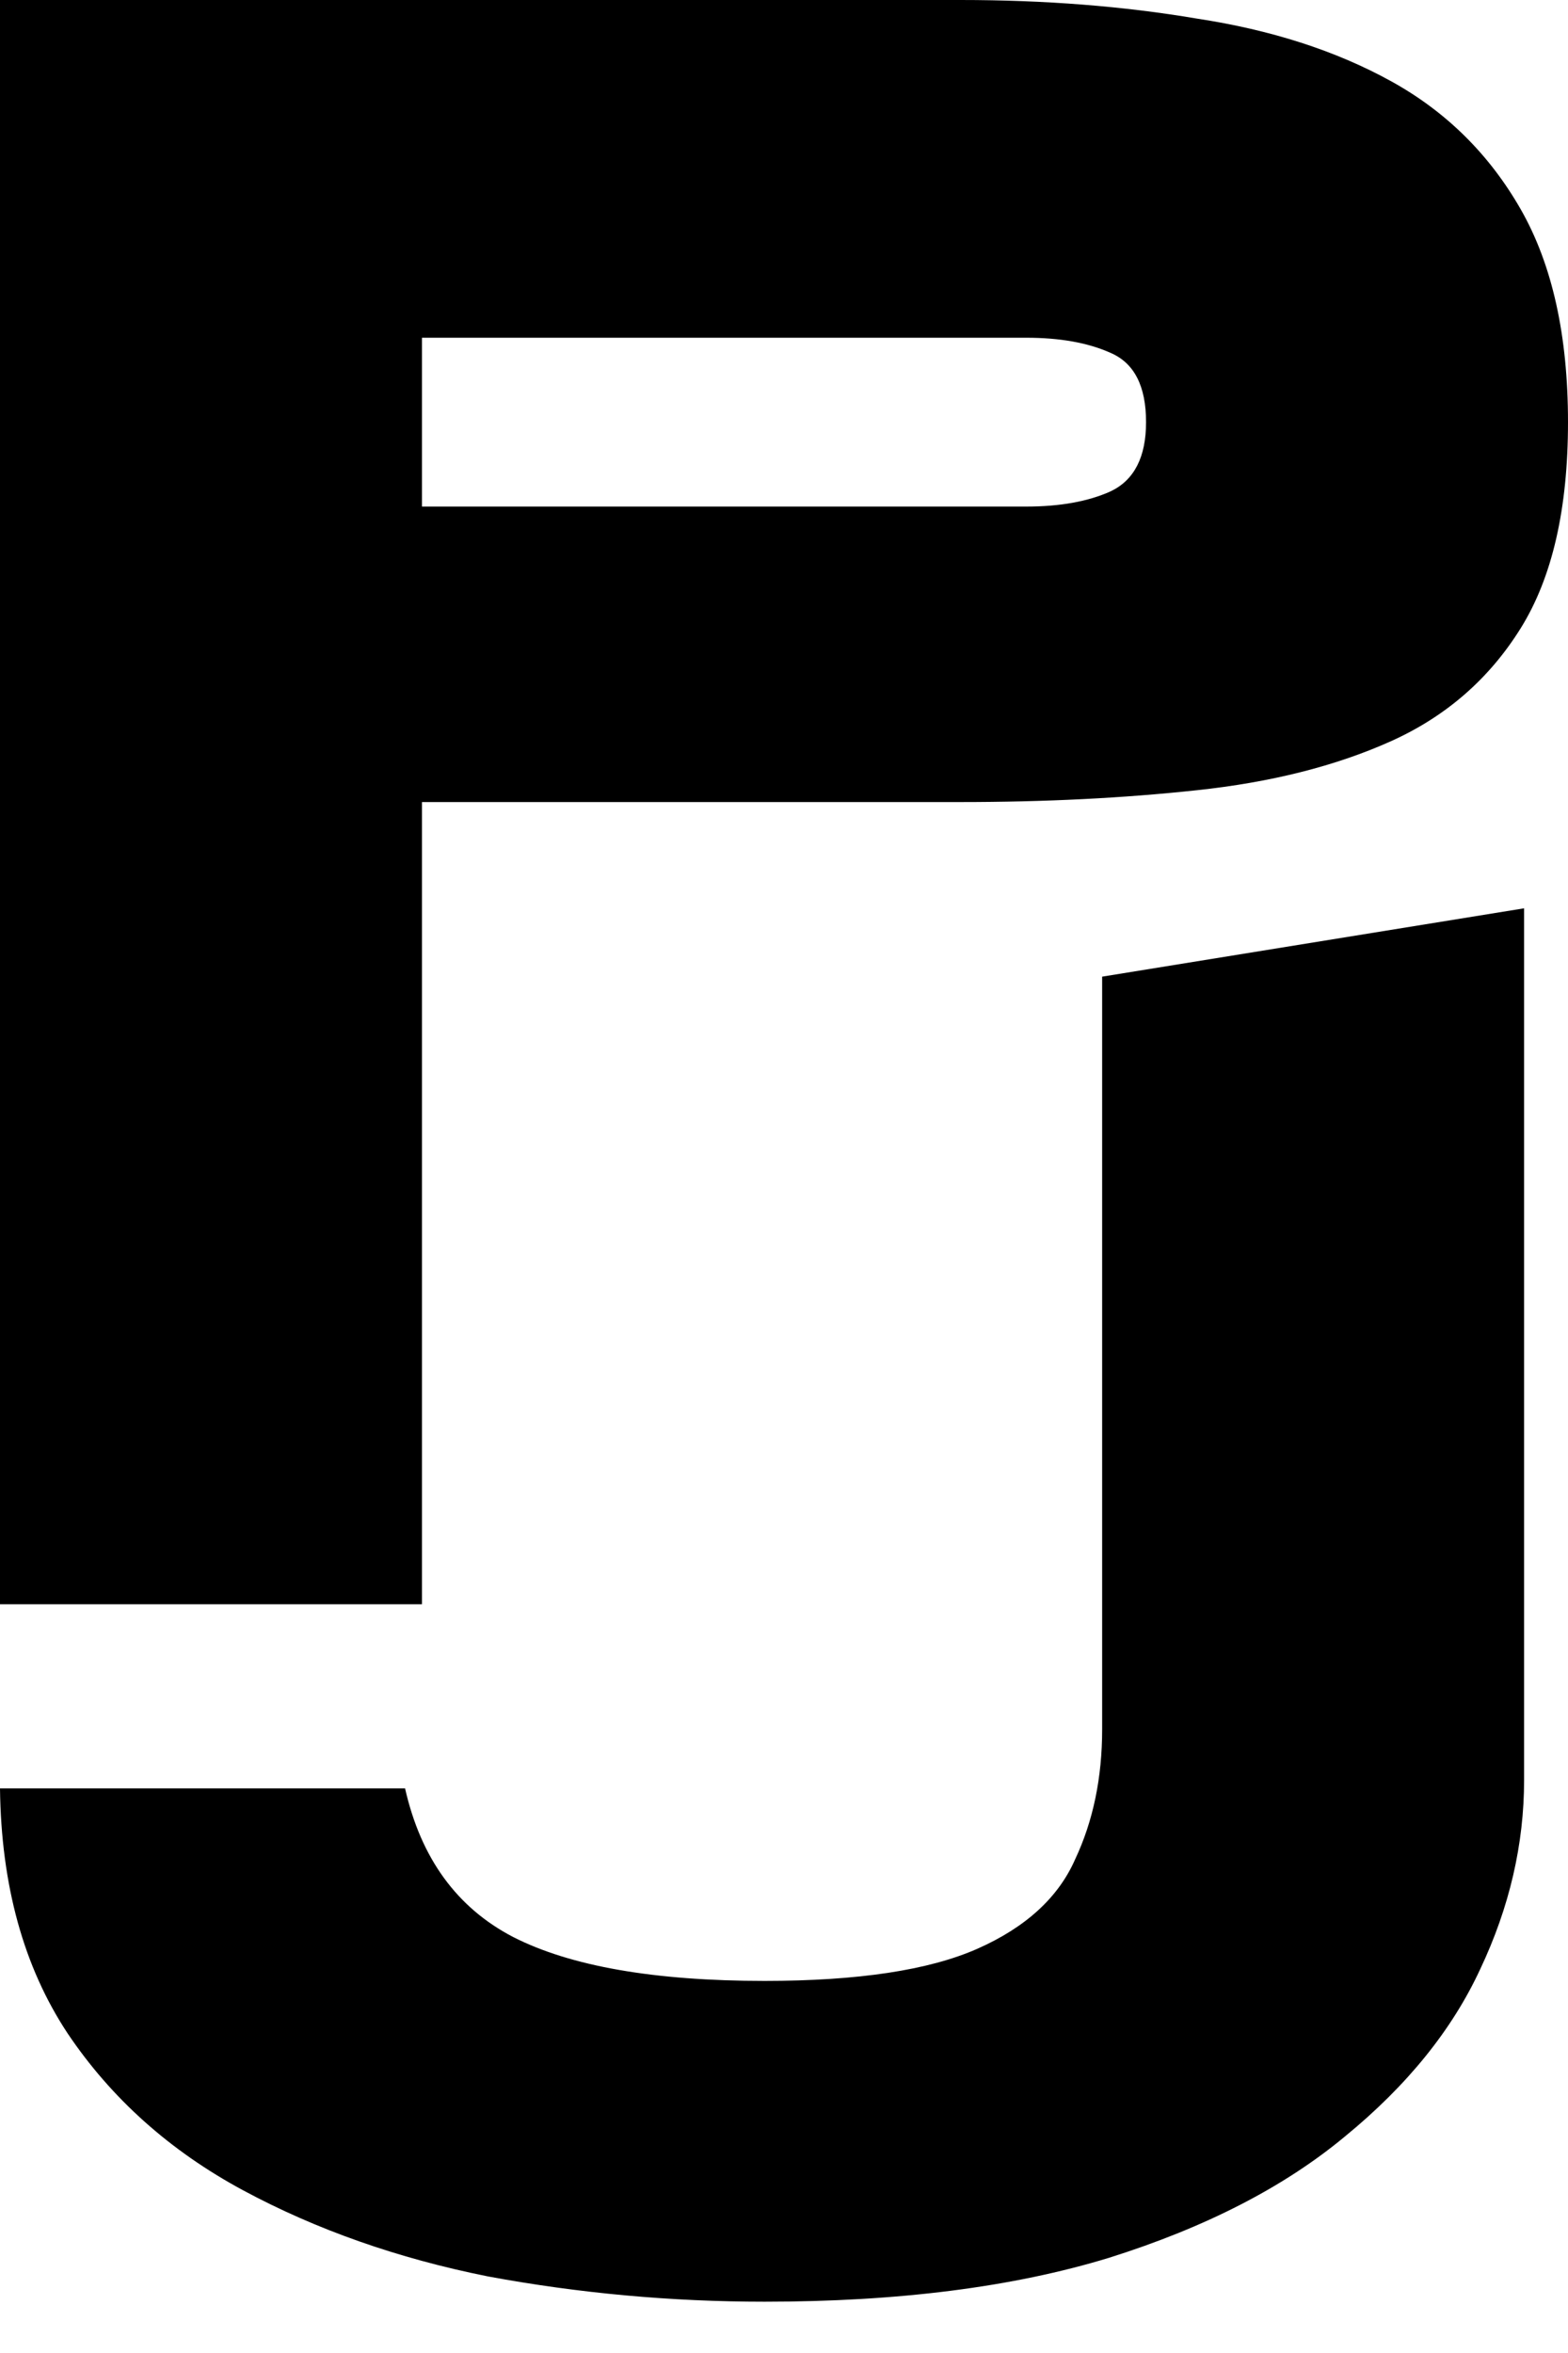
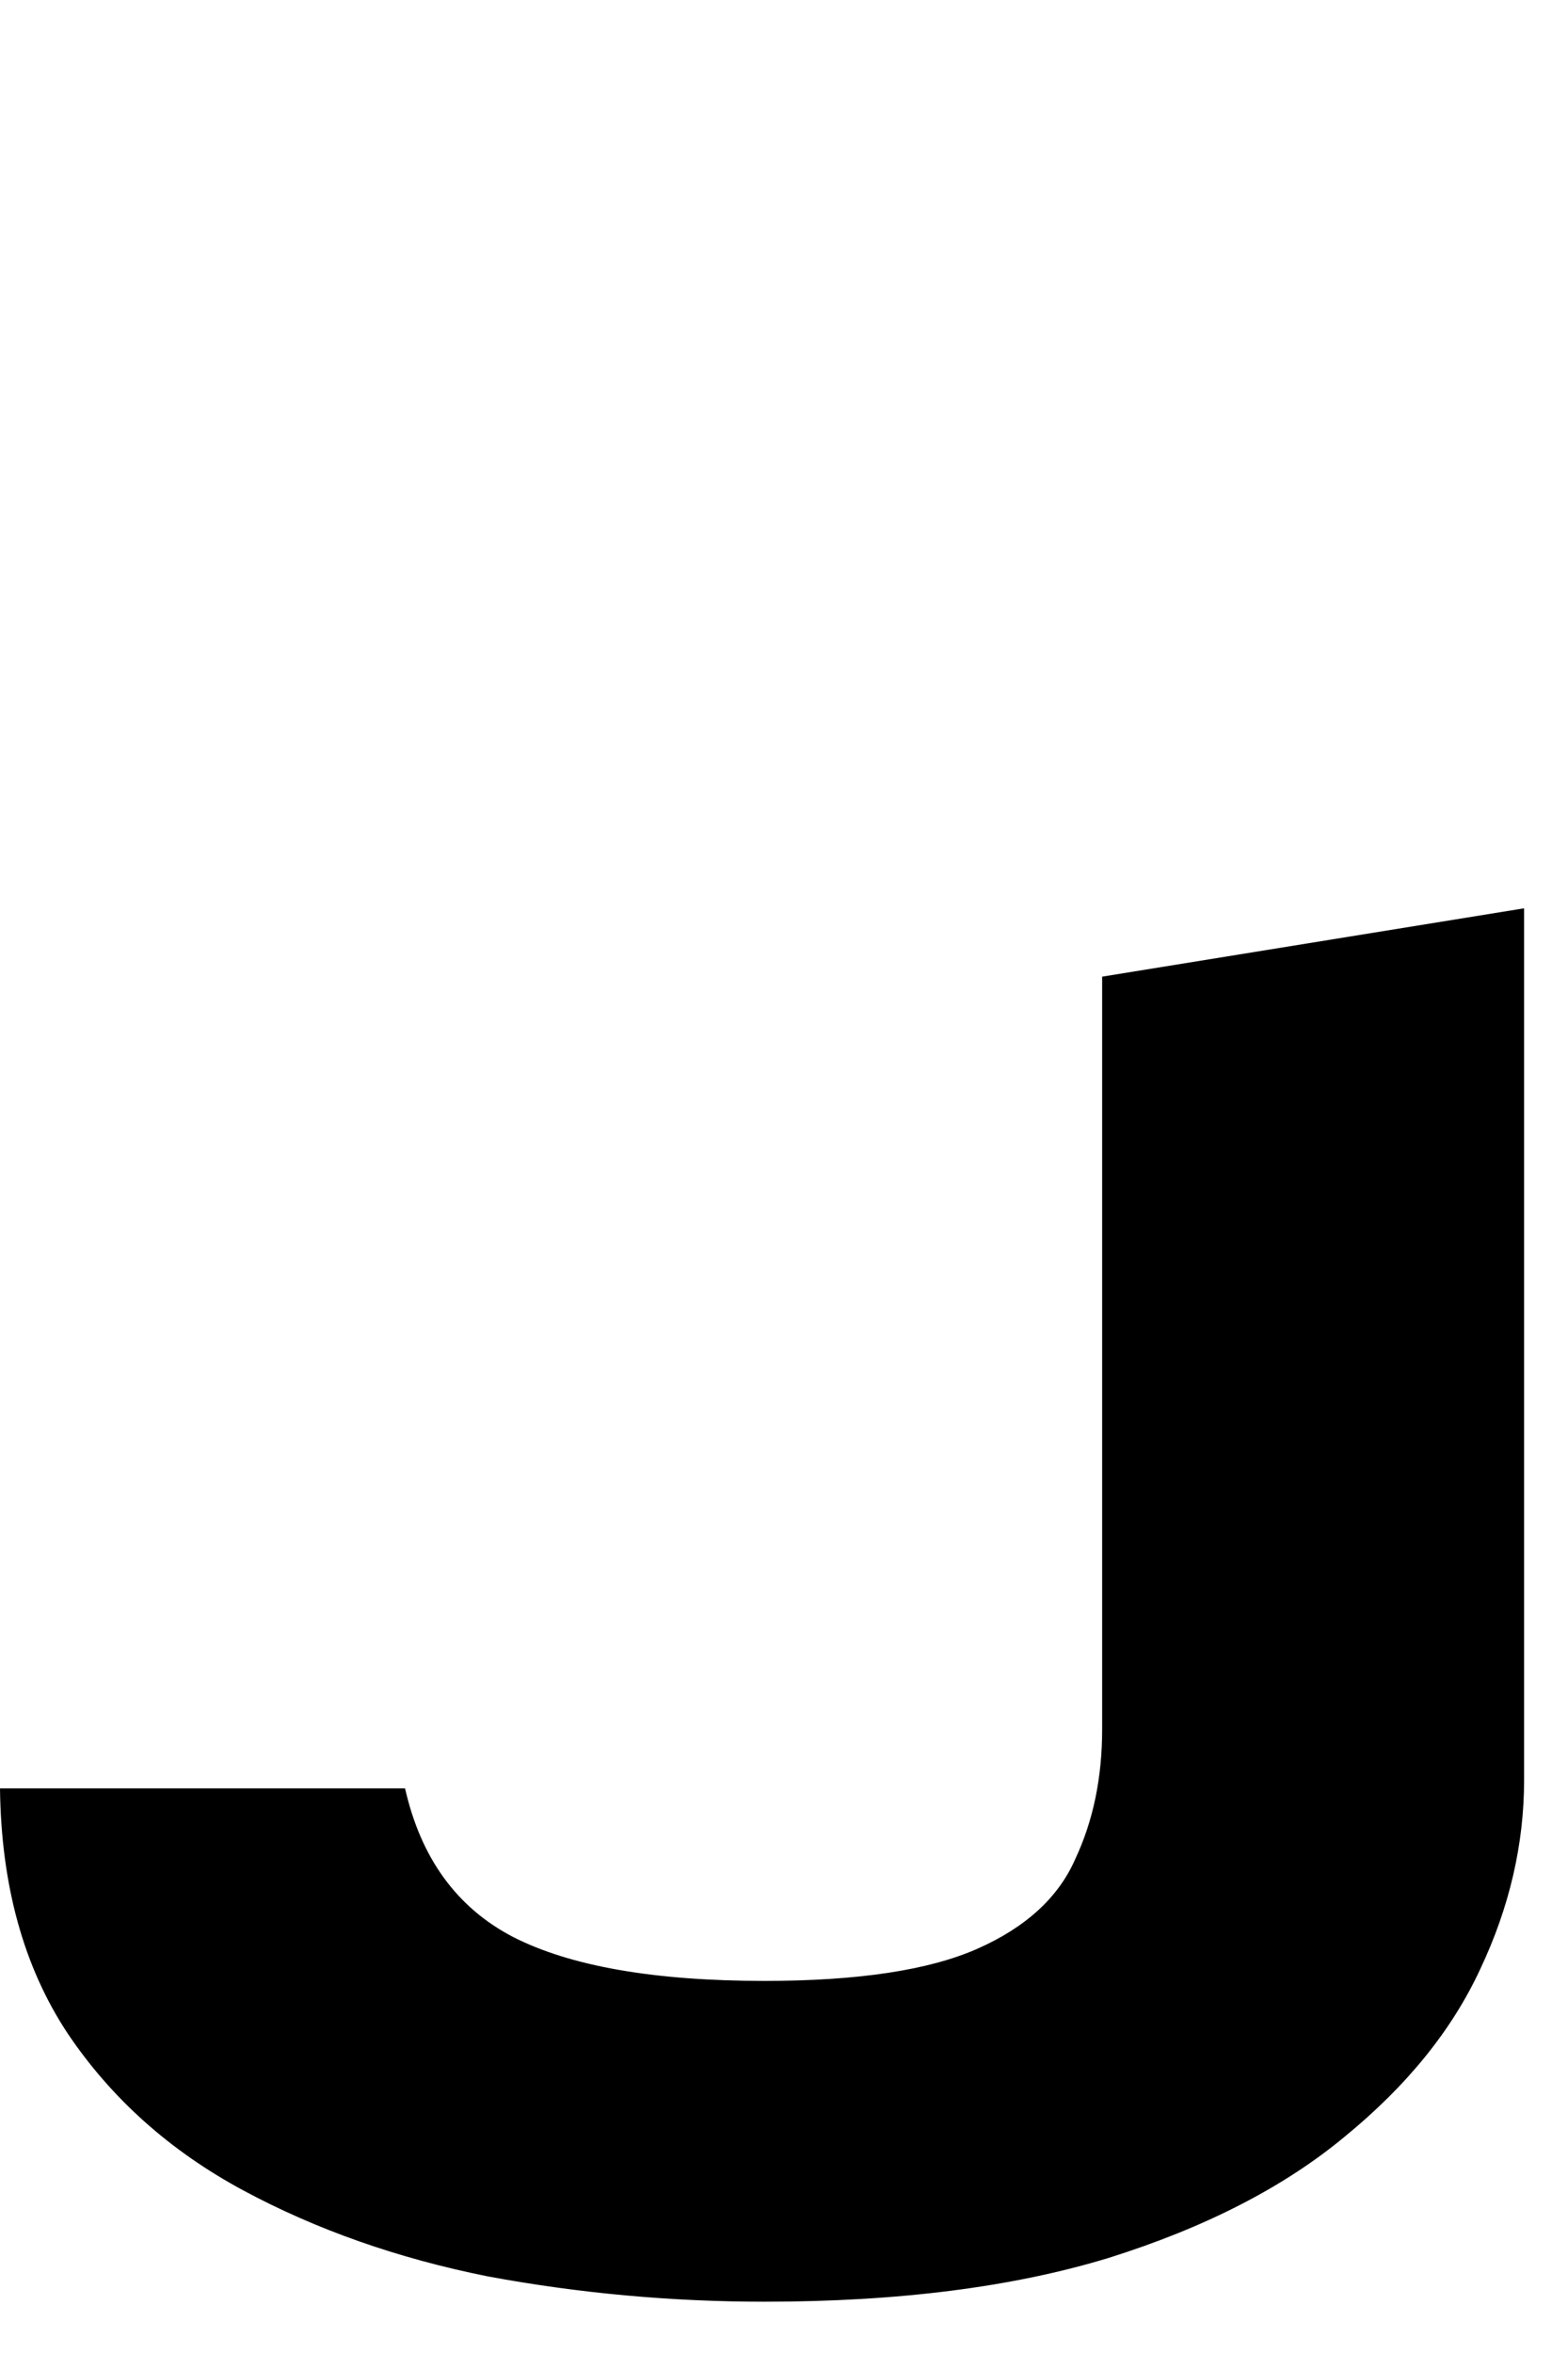
<svg xmlns="http://www.w3.org/2000/svg" width="30" height="45" viewBox="0 0 30 45" fill="none">
  <path d="M21.087 33.072V18.678L29.16 17.371V34.041C29.16 35.268 28.881 36.474 28.321 37.658C27.783 38.82 26.921 39.886 25.737 40.855C24.575 41.823 23.068 42.598 21.216 43.18C19.386 43.739 17.191 44.019 14.629 44.019C12.842 44.019 11.076 43.858 9.333 43.535C7.61 43.19 6.05 42.641 4.65 41.888C3.251 41.134 2.131 40.133 1.292 38.885C0.452 37.614 0.022 36.054 0 34.202H7.75C8.052 35.537 8.741 36.484 9.817 37.044C10.915 37.604 12.519 37.884 14.629 37.884C16.416 37.884 17.772 37.679 18.698 37.27C19.623 36.861 20.248 36.291 20.57 35.559C20.915 34.827 21.087 33.998 21.087 33.072Z" fill="black" />
-   <path d="M8.073 15.339V9.688H19.634C20.28 9.688 20.818 9.591 21.249 9.397C21.701 9.182 21.927 8.741 21.927 8.073C21.927 7.384 21.701 6.943 21.249 6.749C20.818 6.555 20.28 6.459 19.634 6.459H8.073V30.68H0V0H18.375C19.989 0 21.496 0.118 22.896 0.355C24.317 0.571 25.554 0.969 26.609 1.55C27.664 2.131 28.493 2.949 29.096 4.004C29.699 5.059 30 6.415 30 8.073C30 9.731 29.699 11.044 29.096 12.013C28.493 12.982 27.664 13.703 26.609 14.177C25.554 14.65 24.317 14.962 22.896 15.113C21.496 15.264 19.989 15.339 18.375 15.339H8.073Z" fill="black" />
</svg>